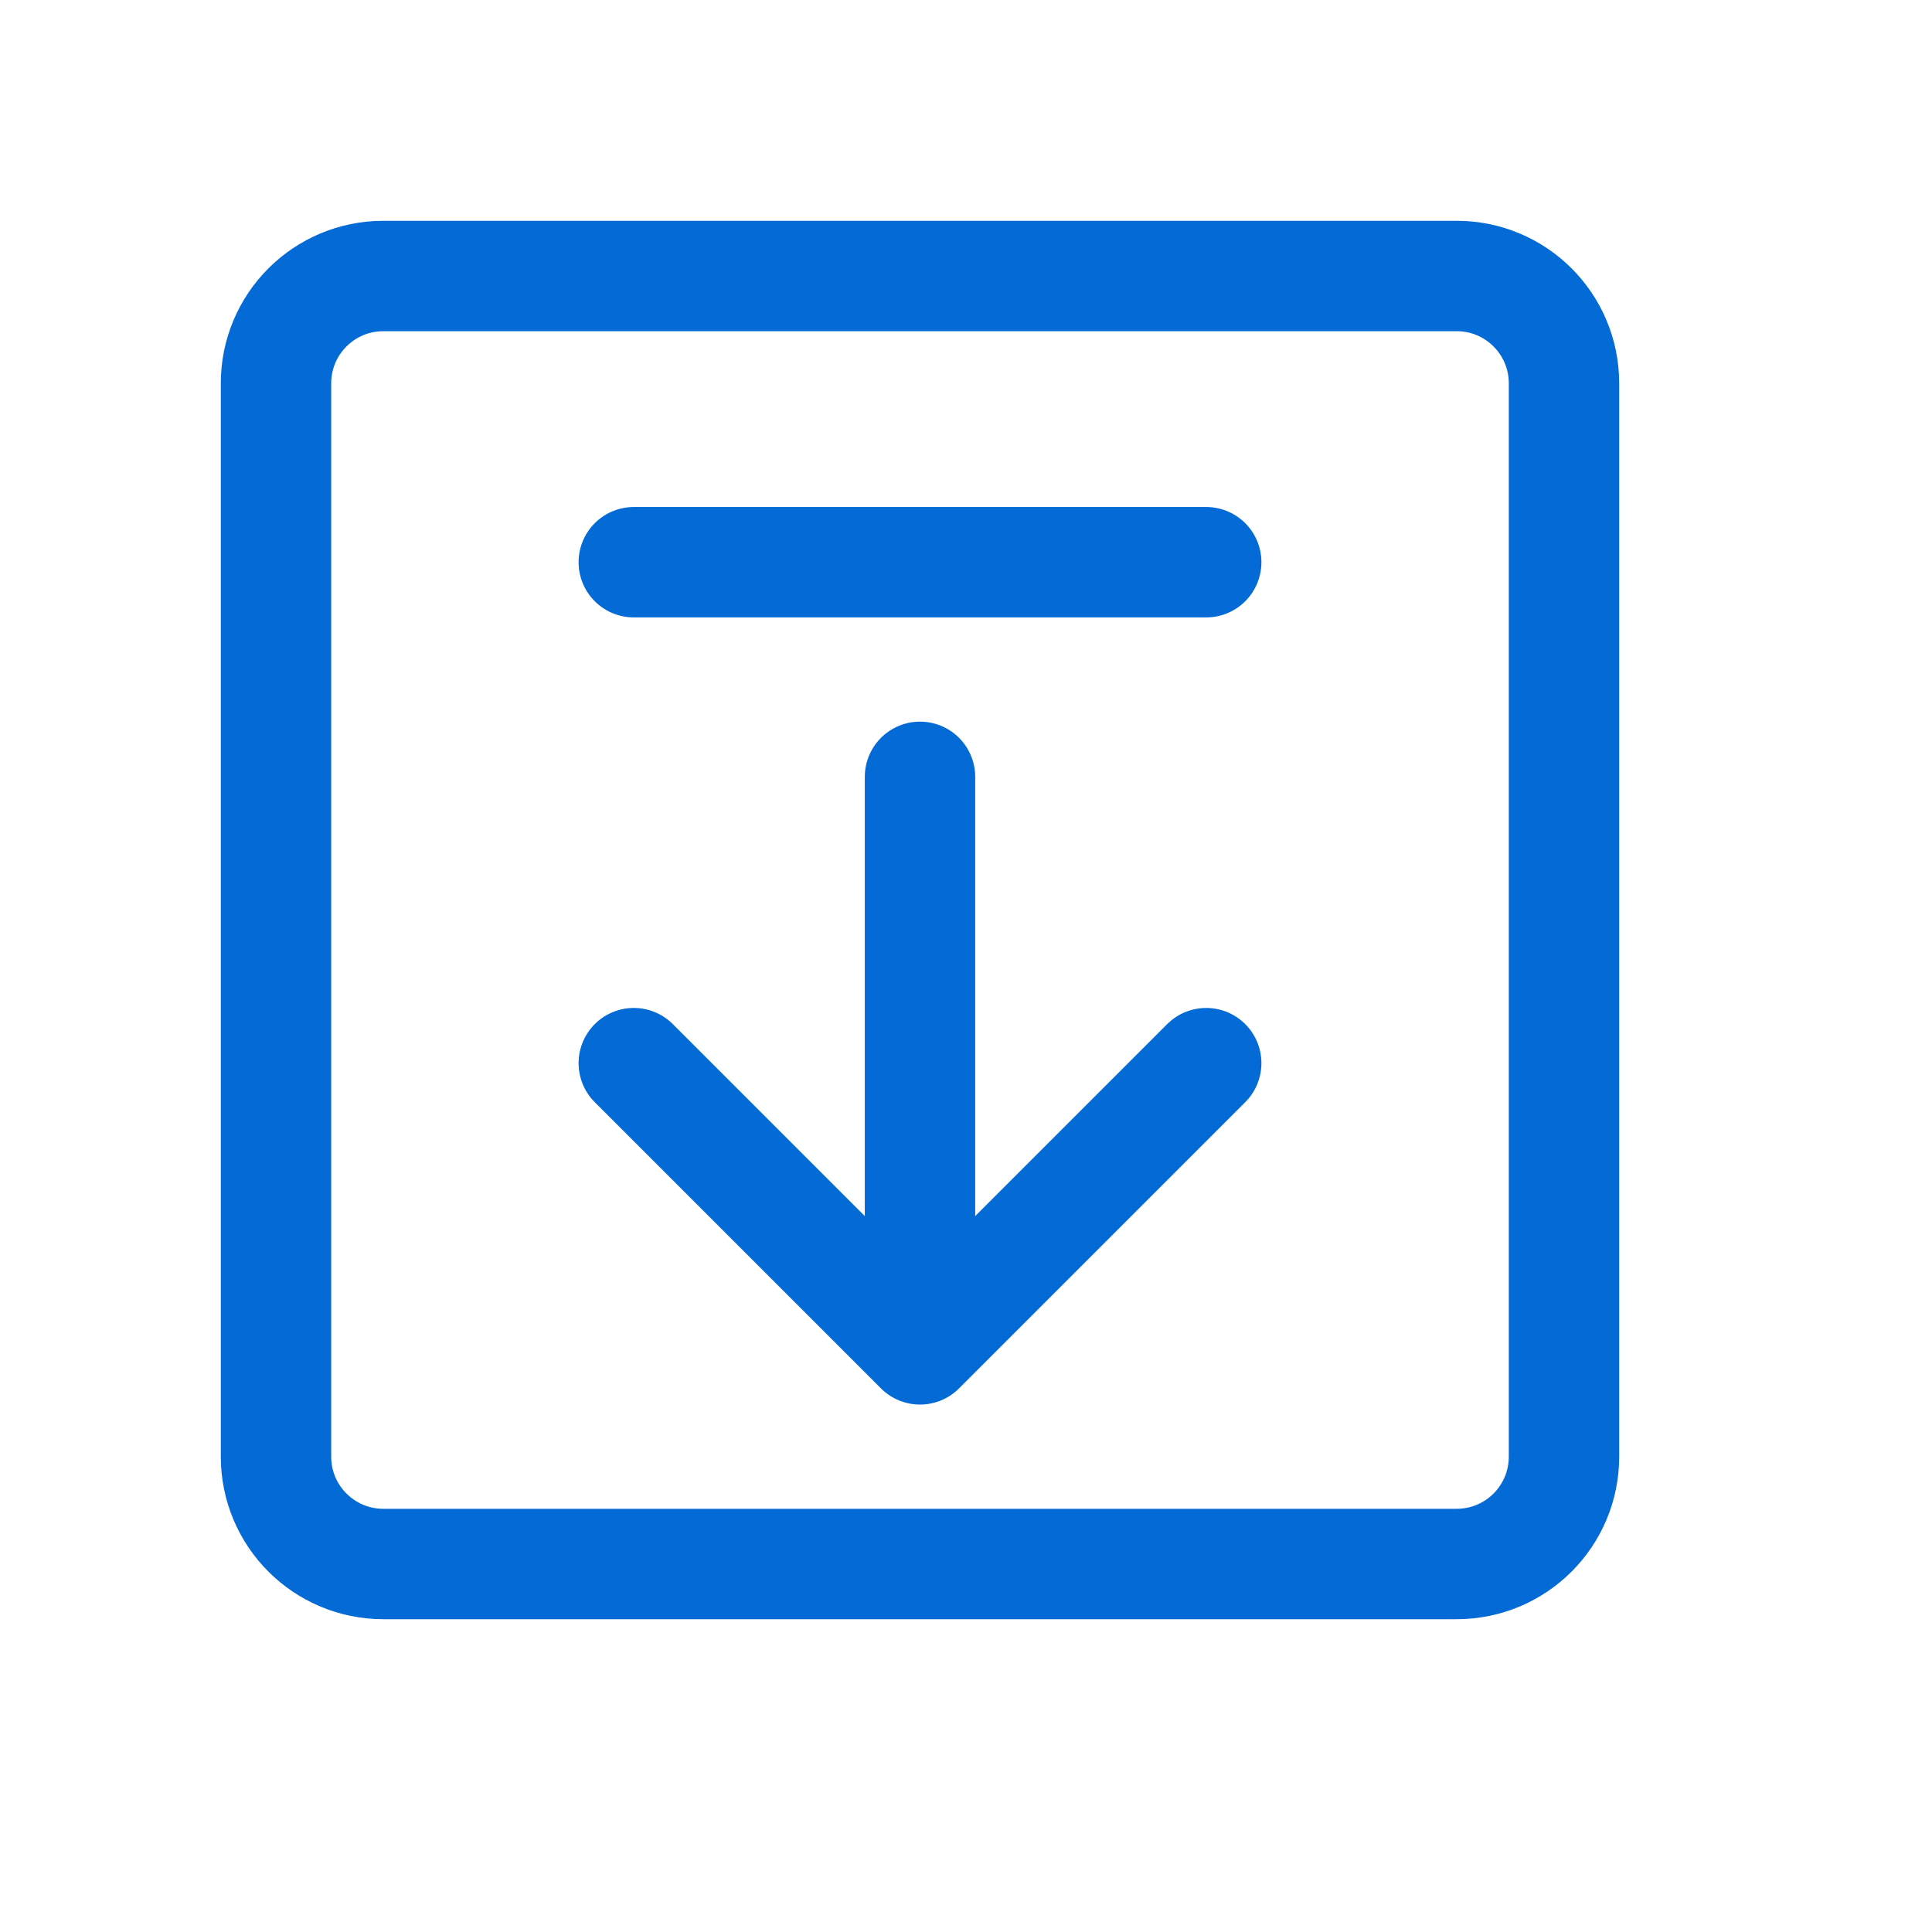
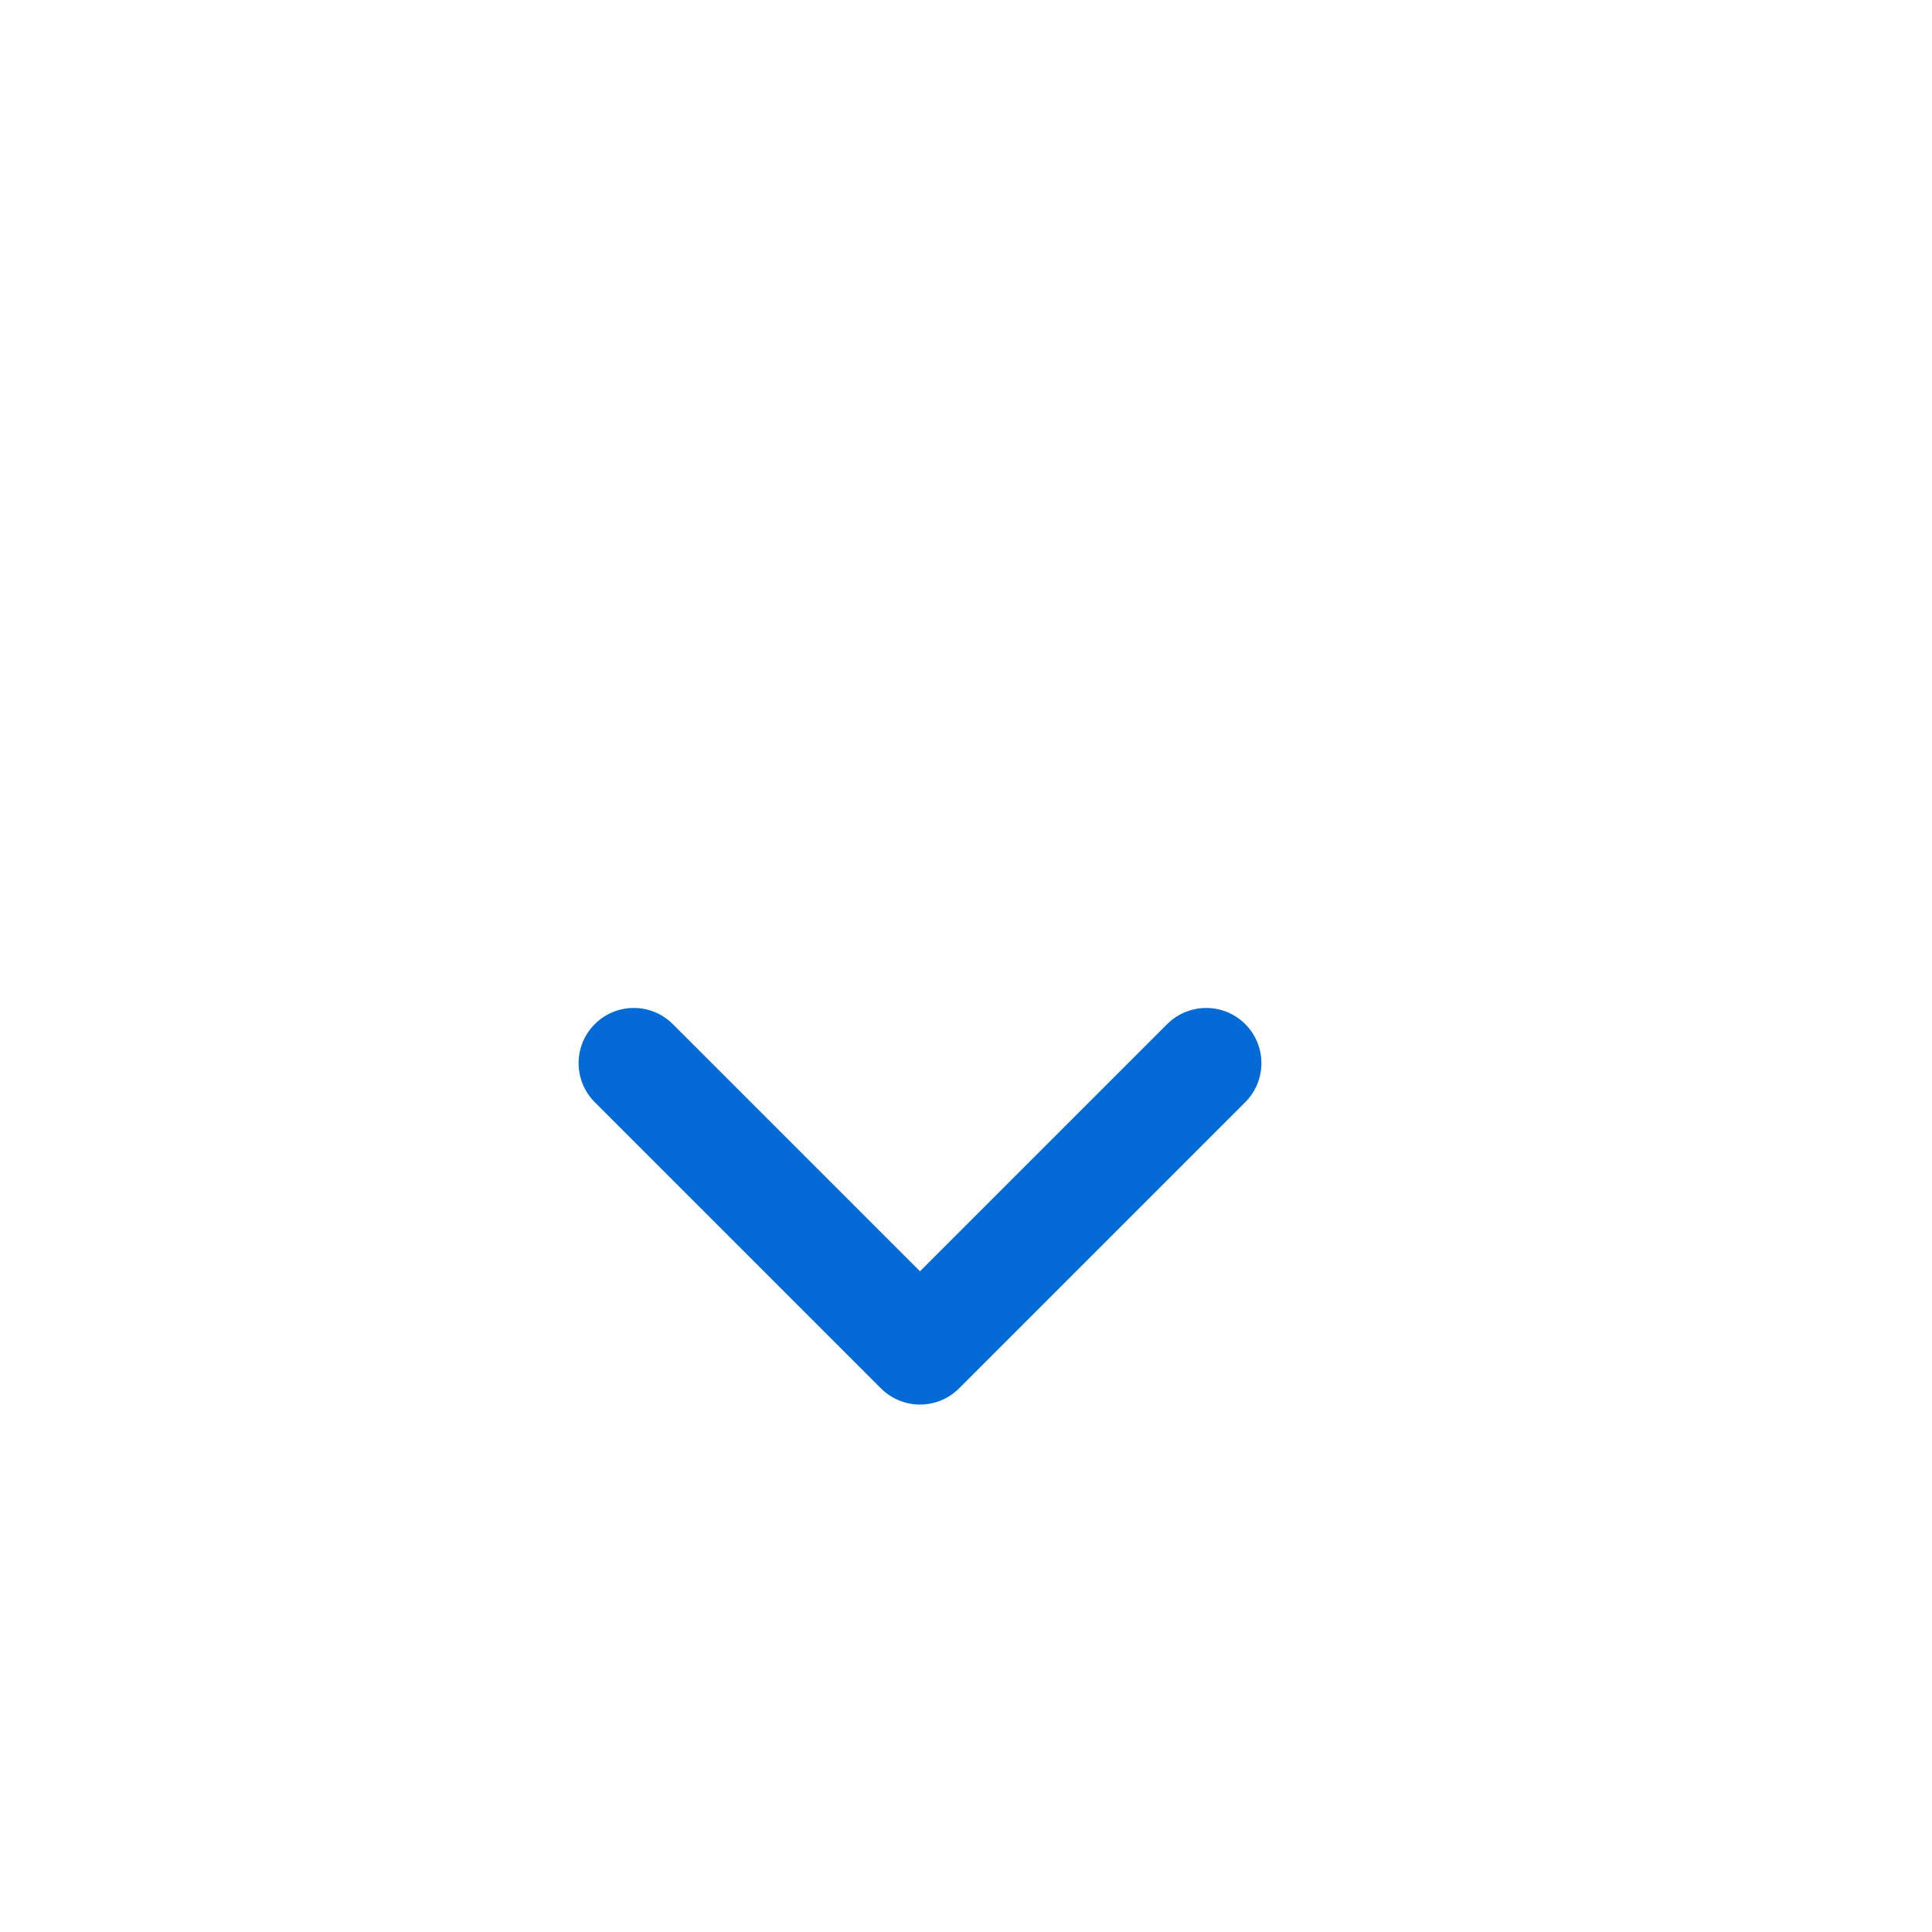
<svg xmlns="http://www.w3.org/2000/svg" width="21px" height="21px" viewBox="0 0 21 21" version="1.1">
  <title>xz_y_icon</title>
  <g id="改版产品页" stroke="none" stroke-width="1" fill="none" fill-rule="evenodd">
    <g id="APP隐私合规自动化检测服务" transform="translate(-1471, -2094)">
      <g id="编组-24" transform="translate(360, 1940)">
        <g id="xz_y_icon" transform="translate(1111, 154)">
-           <rect id="矩形" fill-opacity="0" fill="#FFFFFF" x="0" y="0" width="21" height="21" />
-           <path d="M15.833,3 L4.167,3 C3.522,3 3,3.522 3,4.167 L3,15.833 C3,16.478 3.522,17 4.167,17 L15.833,17 C16.478,17 17,16.478 17,15.833 L17,4.167 C17,3.522 16.478,3 15.833,3 Z" id="路径" stroke="#046AD5" stroke-width="1.2" stroke-linejoin="round" />
          <polyline id="路径" stroke="#046AD5" stroke-width="1.2" stroke-linecap="round" stroke-linejoin="round" points="13.111 11.556 10 14.667 6.889 11.556" />
-           <line x1="10" y1="8.444" x2="10" y2="14.472" id="路径" stroke="#046AD5" stroke-width="1.2" stroke-linecap="round" stroke-linejoin="round" />
-           <line x1="6.889" y1="6.111" x2="13.111" y2="6.111" id="路径" stroke="#046AD5" stroke-width="1.2" stroke-linecap="round" stroke-linejoin="round" />
        </g>
      </g>
    </g>
  </g>
</svg>